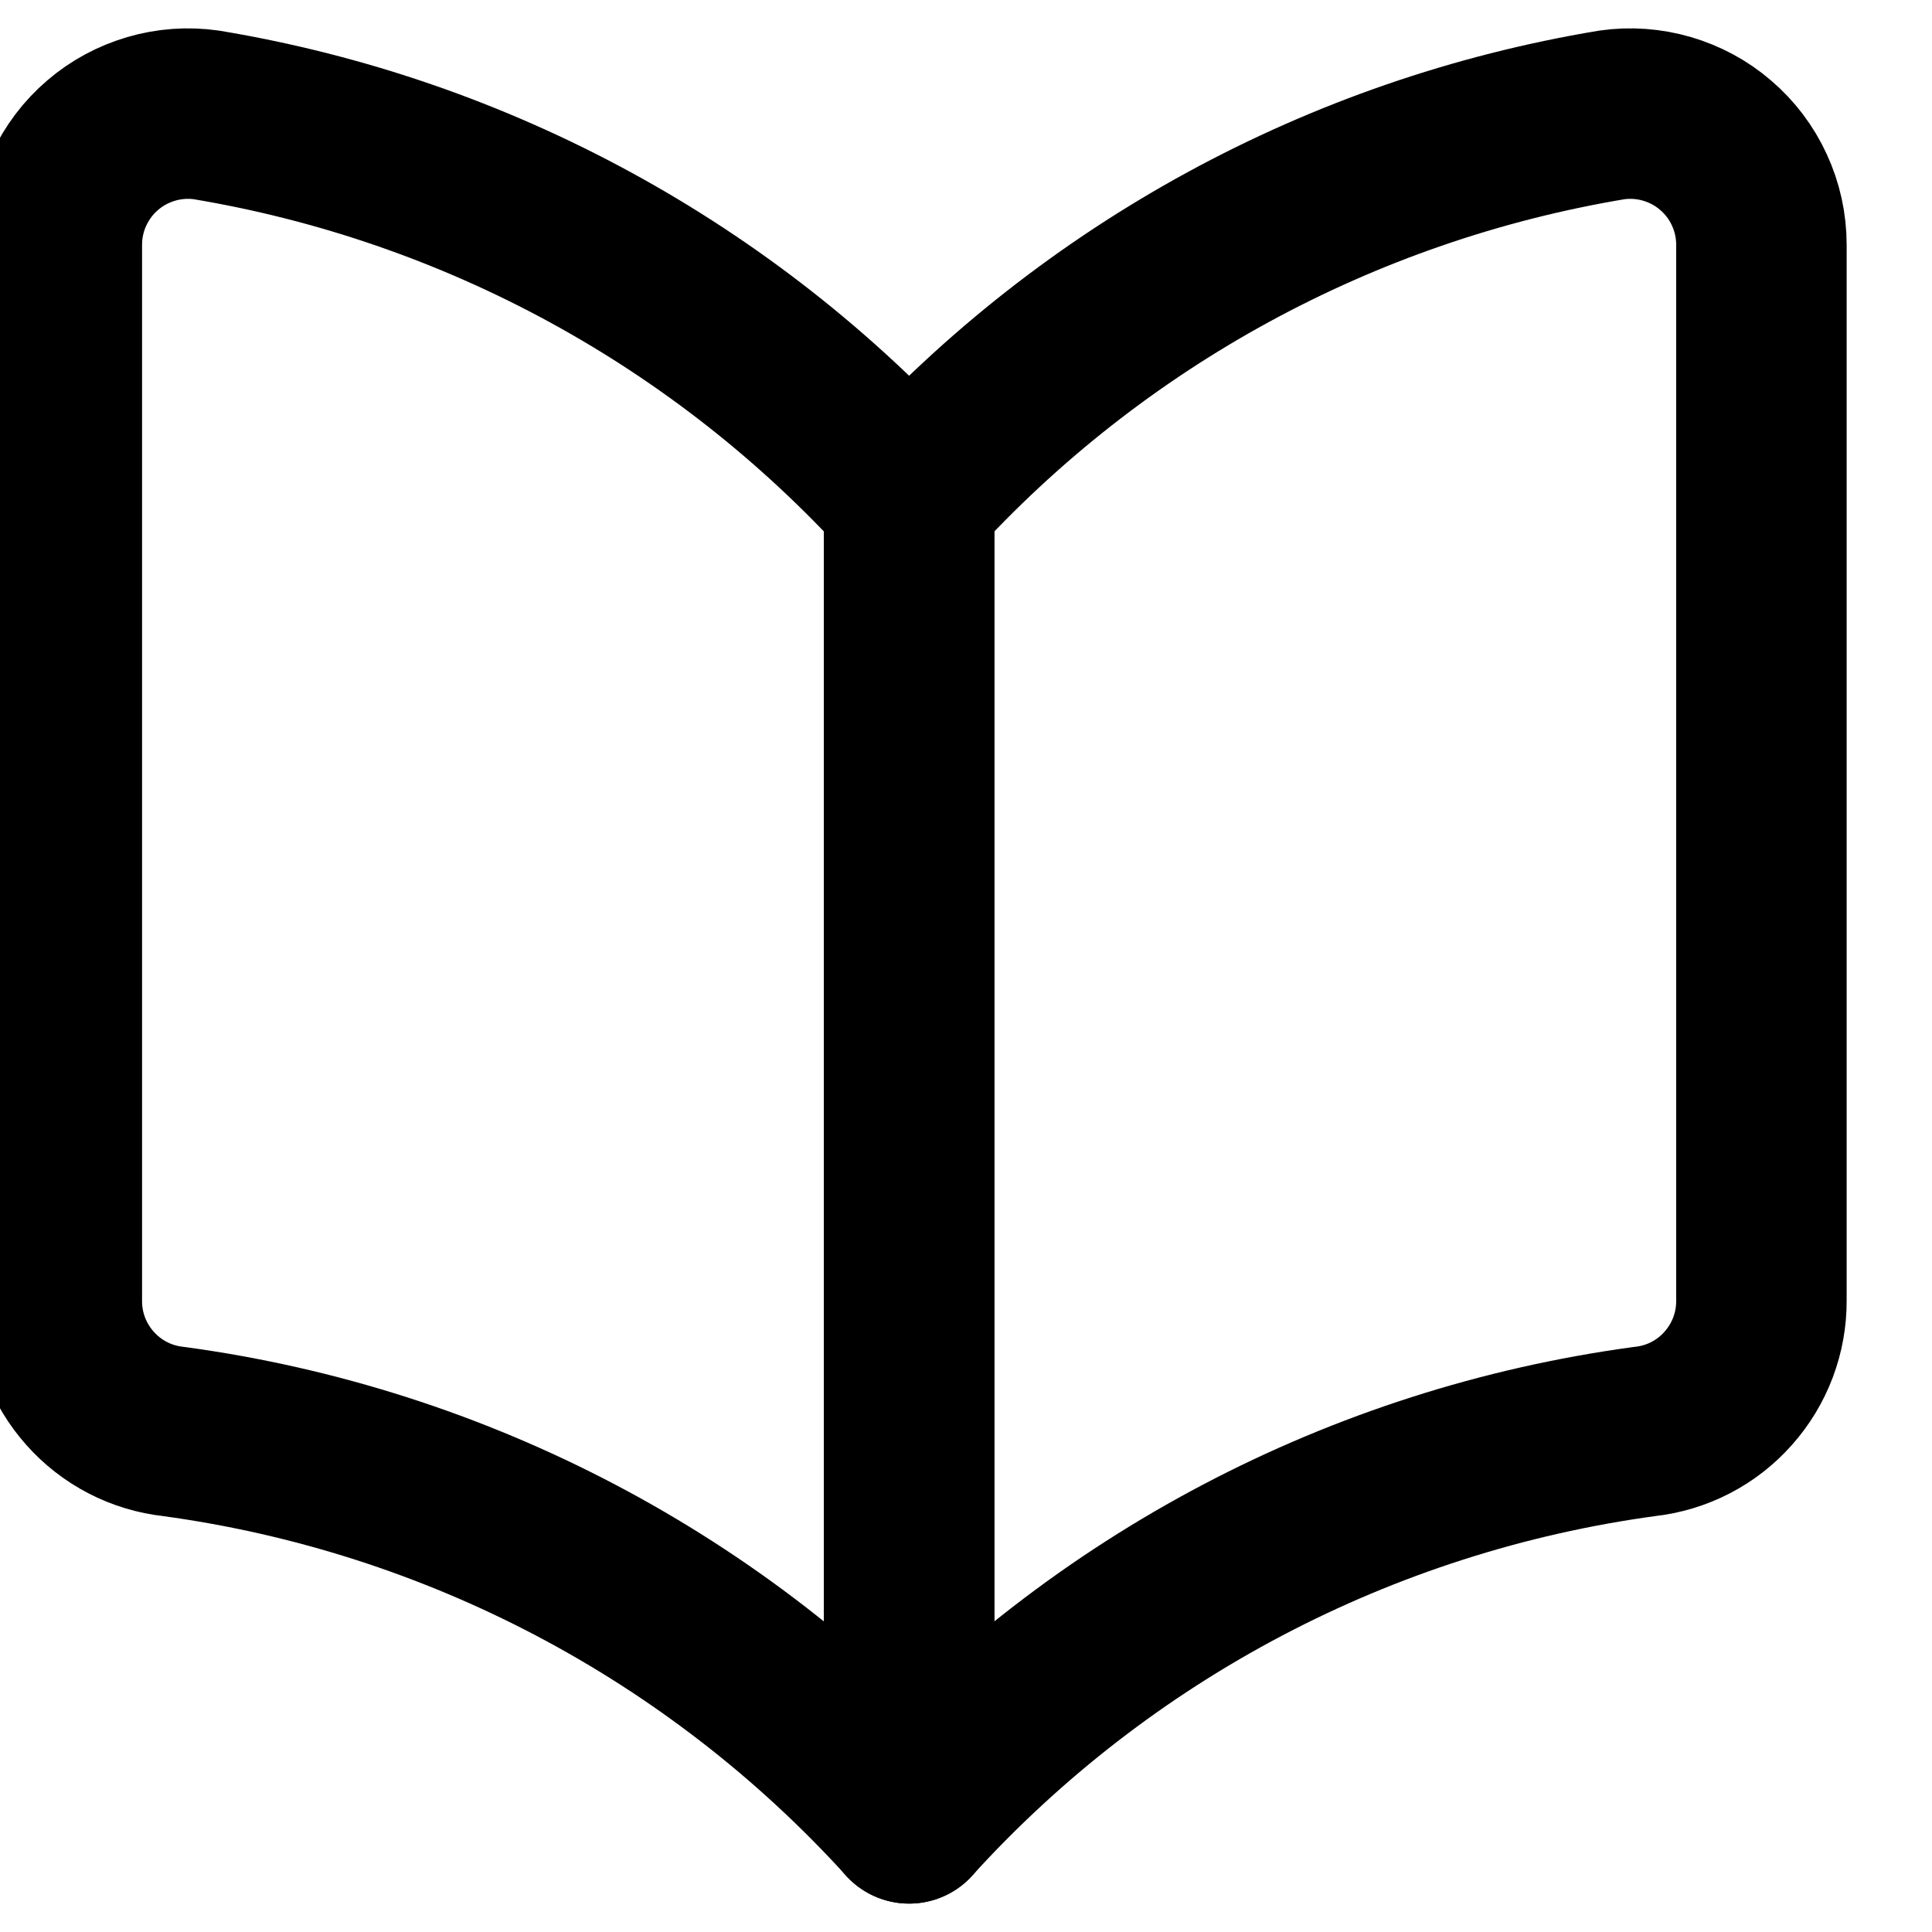
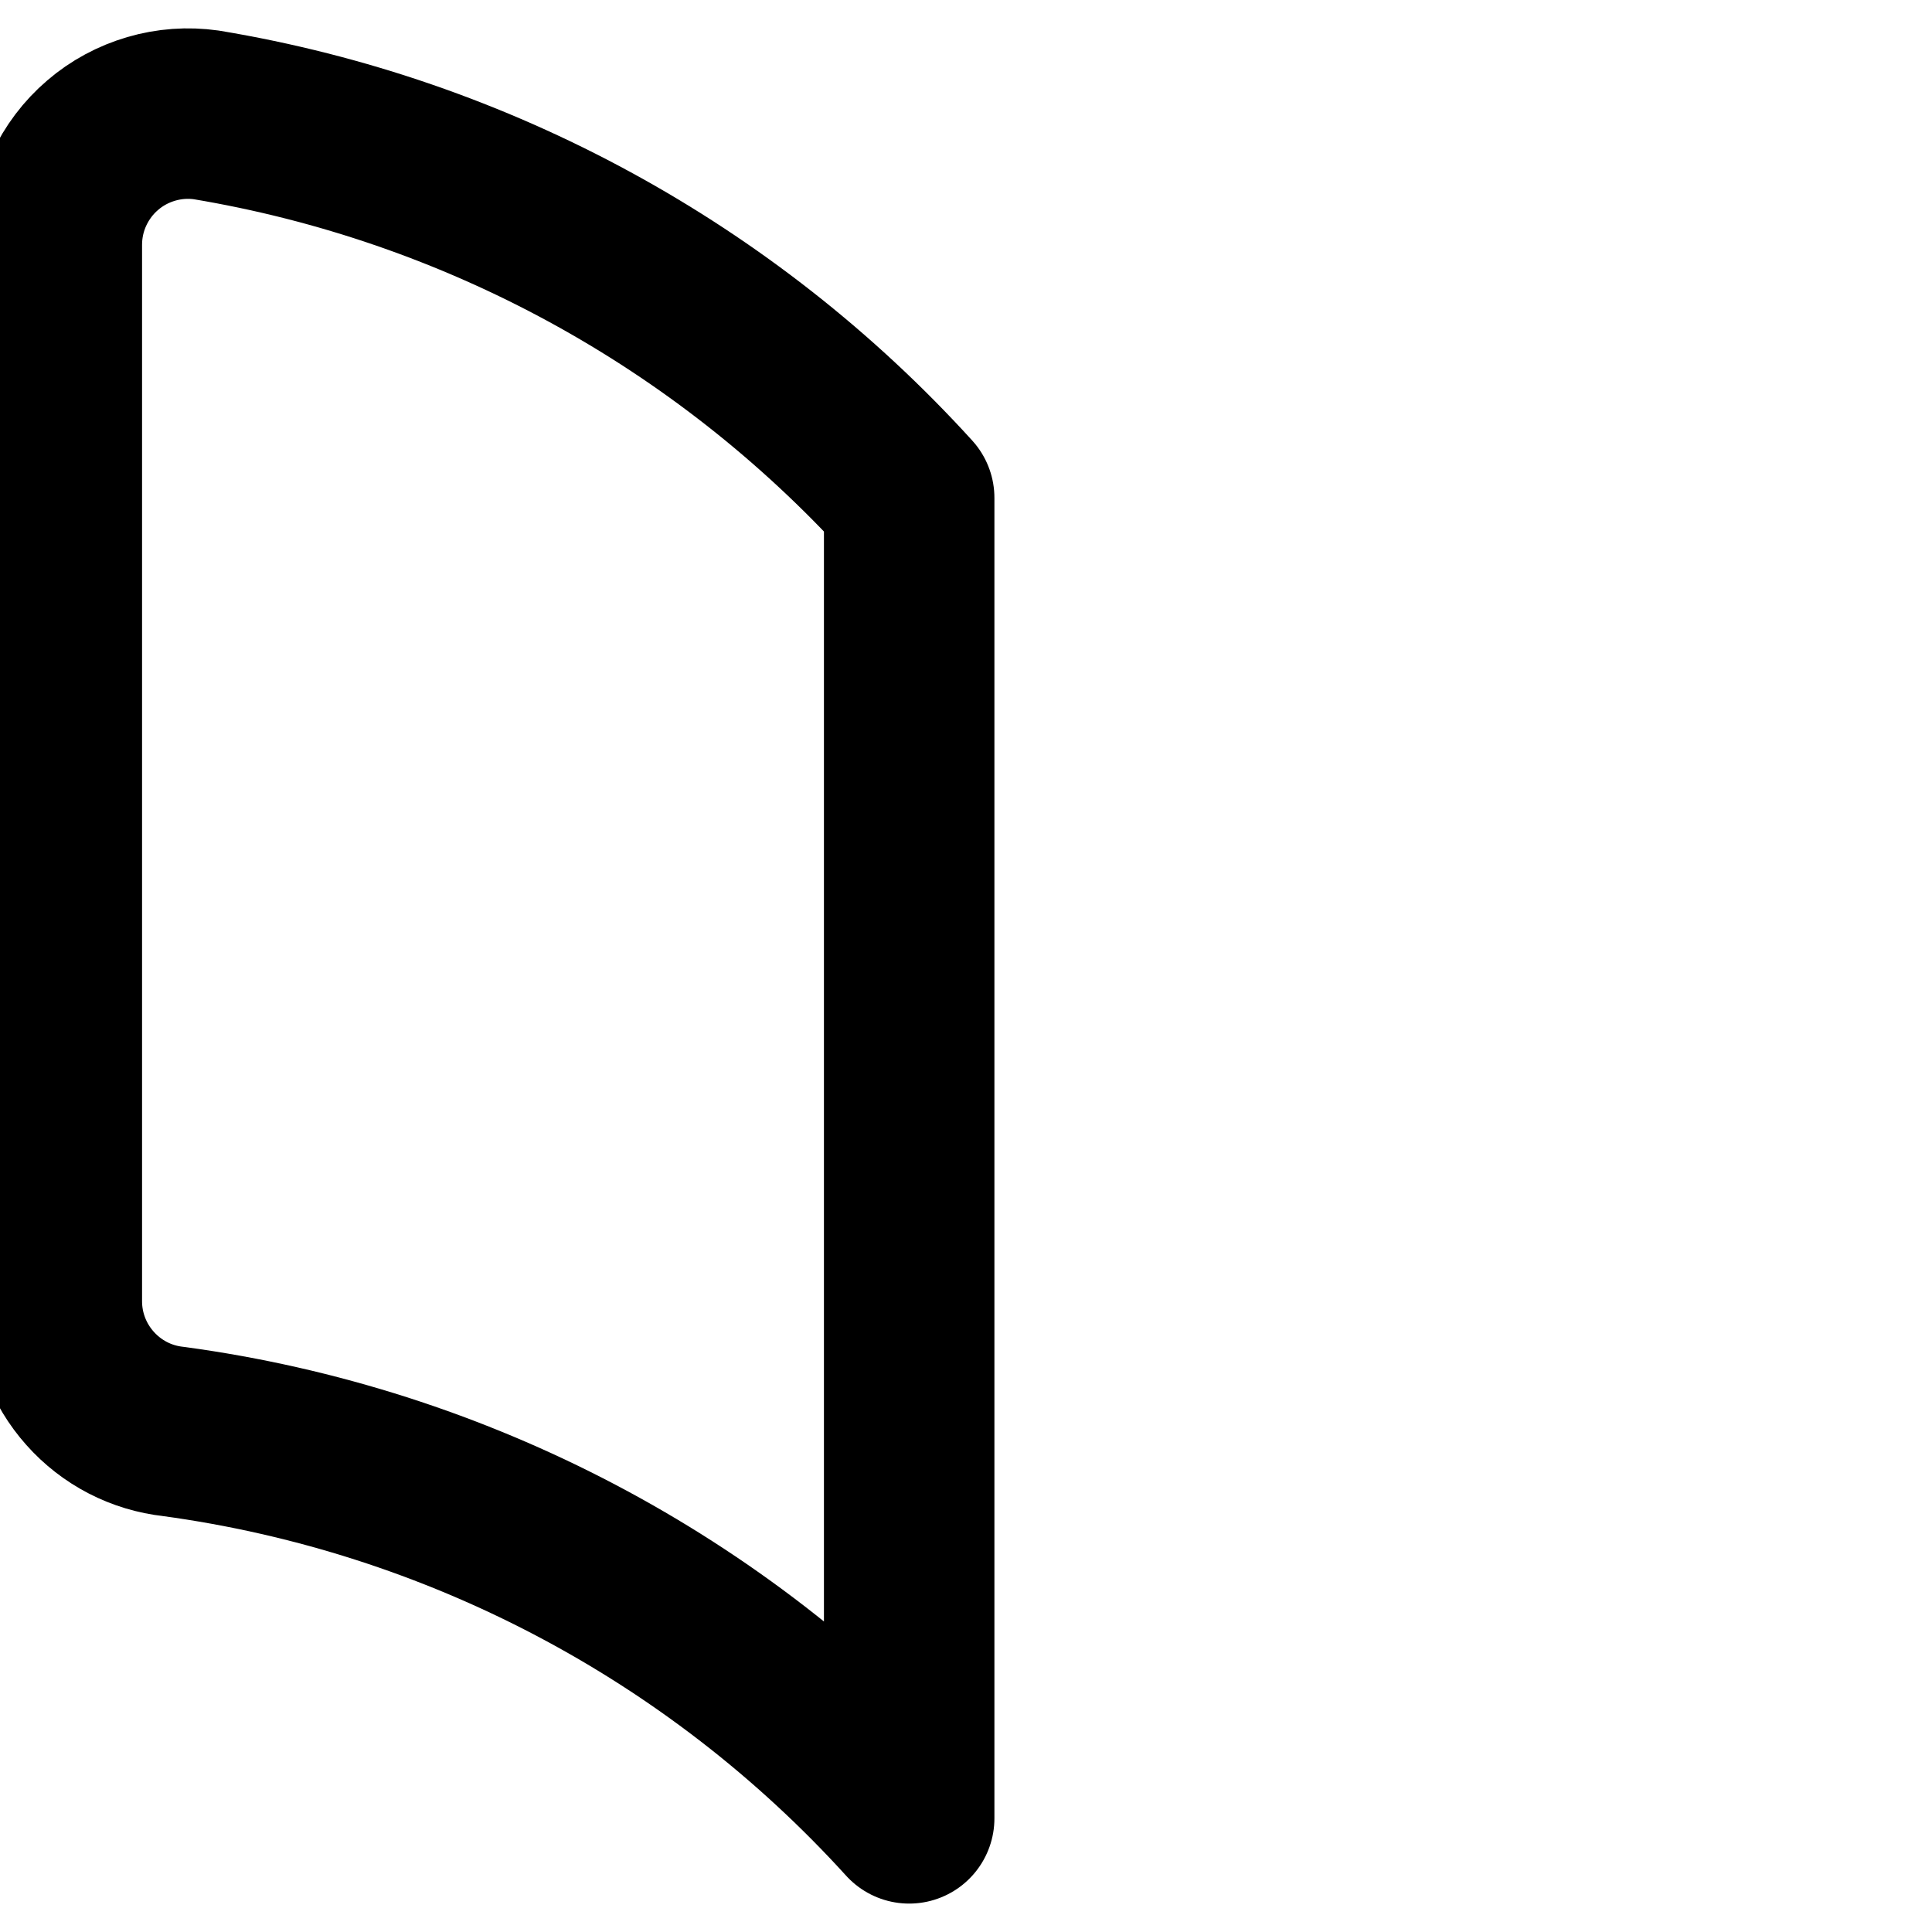
<svg xmlns="http://www.w3.org/2000/svg" width="17" height="17" viewBox="0 0 17 17" fill="none">
  <path d="M8 16C6.31 14.139 4.018 12.934 1.527 12.596C1.243 12.565 0.982 12.43 0.792 12.216C0.602 12.003 0.498 11.727 0.5 11.442V2.154C0.5 1.987 0.536 1.822 0.606 1.671C0.676 1.52 0.777 1.385 0.904 1.277C1.028 1.17 1.174 1.092 1.331 1.046C1.488 1 1.653 0.988 1.815 1.011C4.197 1.407 6.376 2.594 8 4.381V16Z" stroke="black" stroke-width="1.5" stroke-linecap="round" stroke-linejoin="round" />
-   <path d="M7.999 16C9.689 14.139 11.981 12.934 14.472 12.596C14.756 12.565 15.018 12.43 15.207 12.216C15.397 12.003 15.501 11.727 15.499 11.442V2.154C15.499 1.987 15.463 1.822 15.393 1.671C15.324 1.52 15.222 1.385 15.095 1.277C14.971 1.17 14.825 1.092 14.668 1.046C14.511 1 14.346 0.988 14.184 1.011C11.802 1.407 9.623 2.594 7.999 4.381V16Z" stroke="black" stroke-width="1.5" stroke-linecap="round" stroke-linejoin="round" />
</svg>